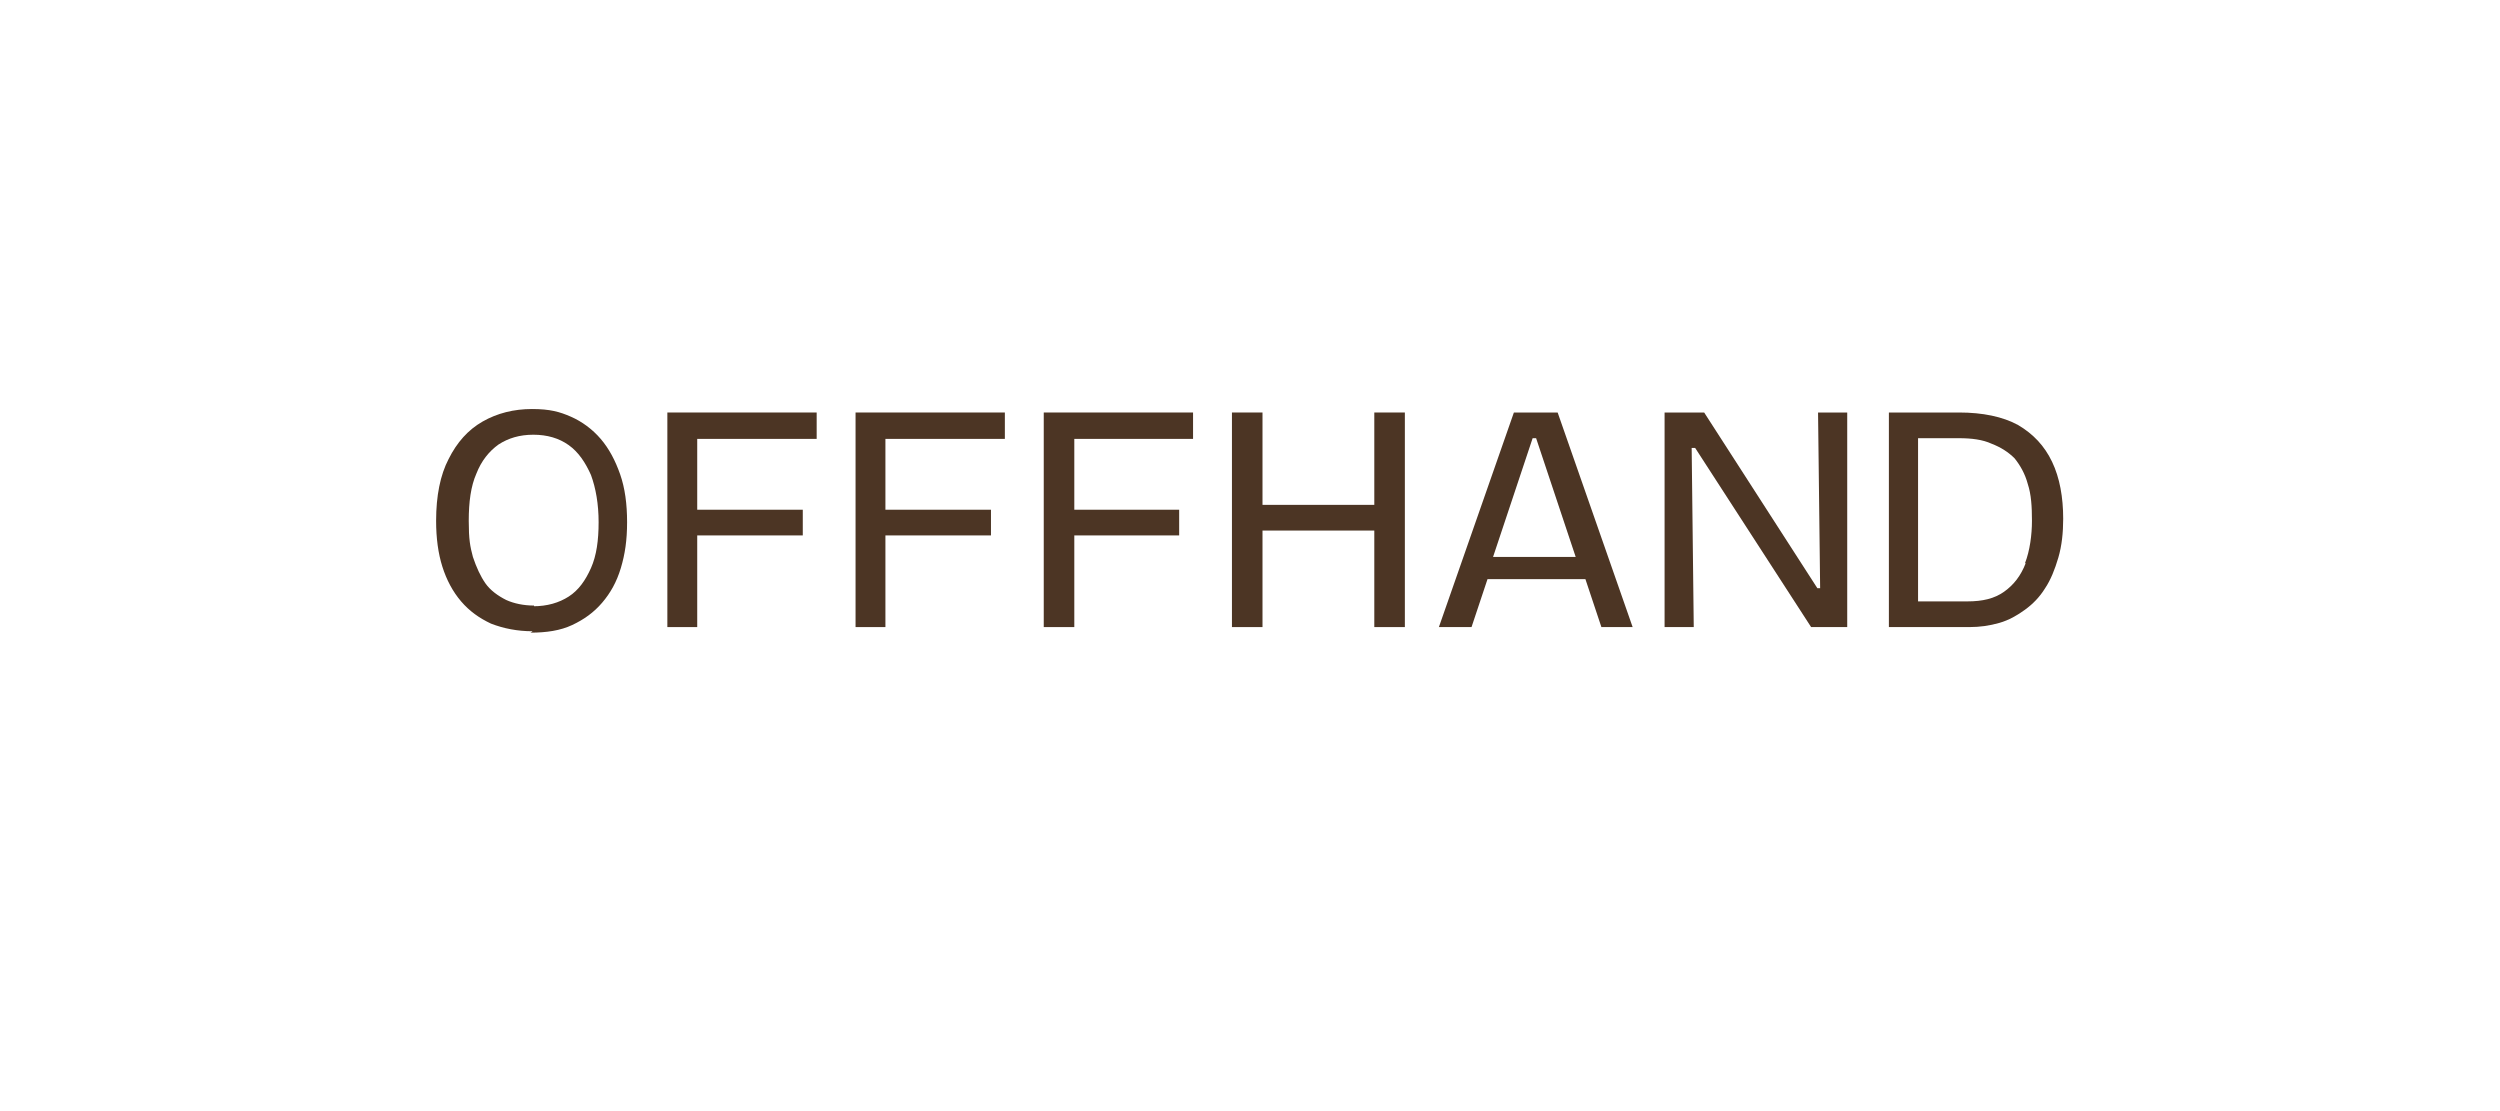
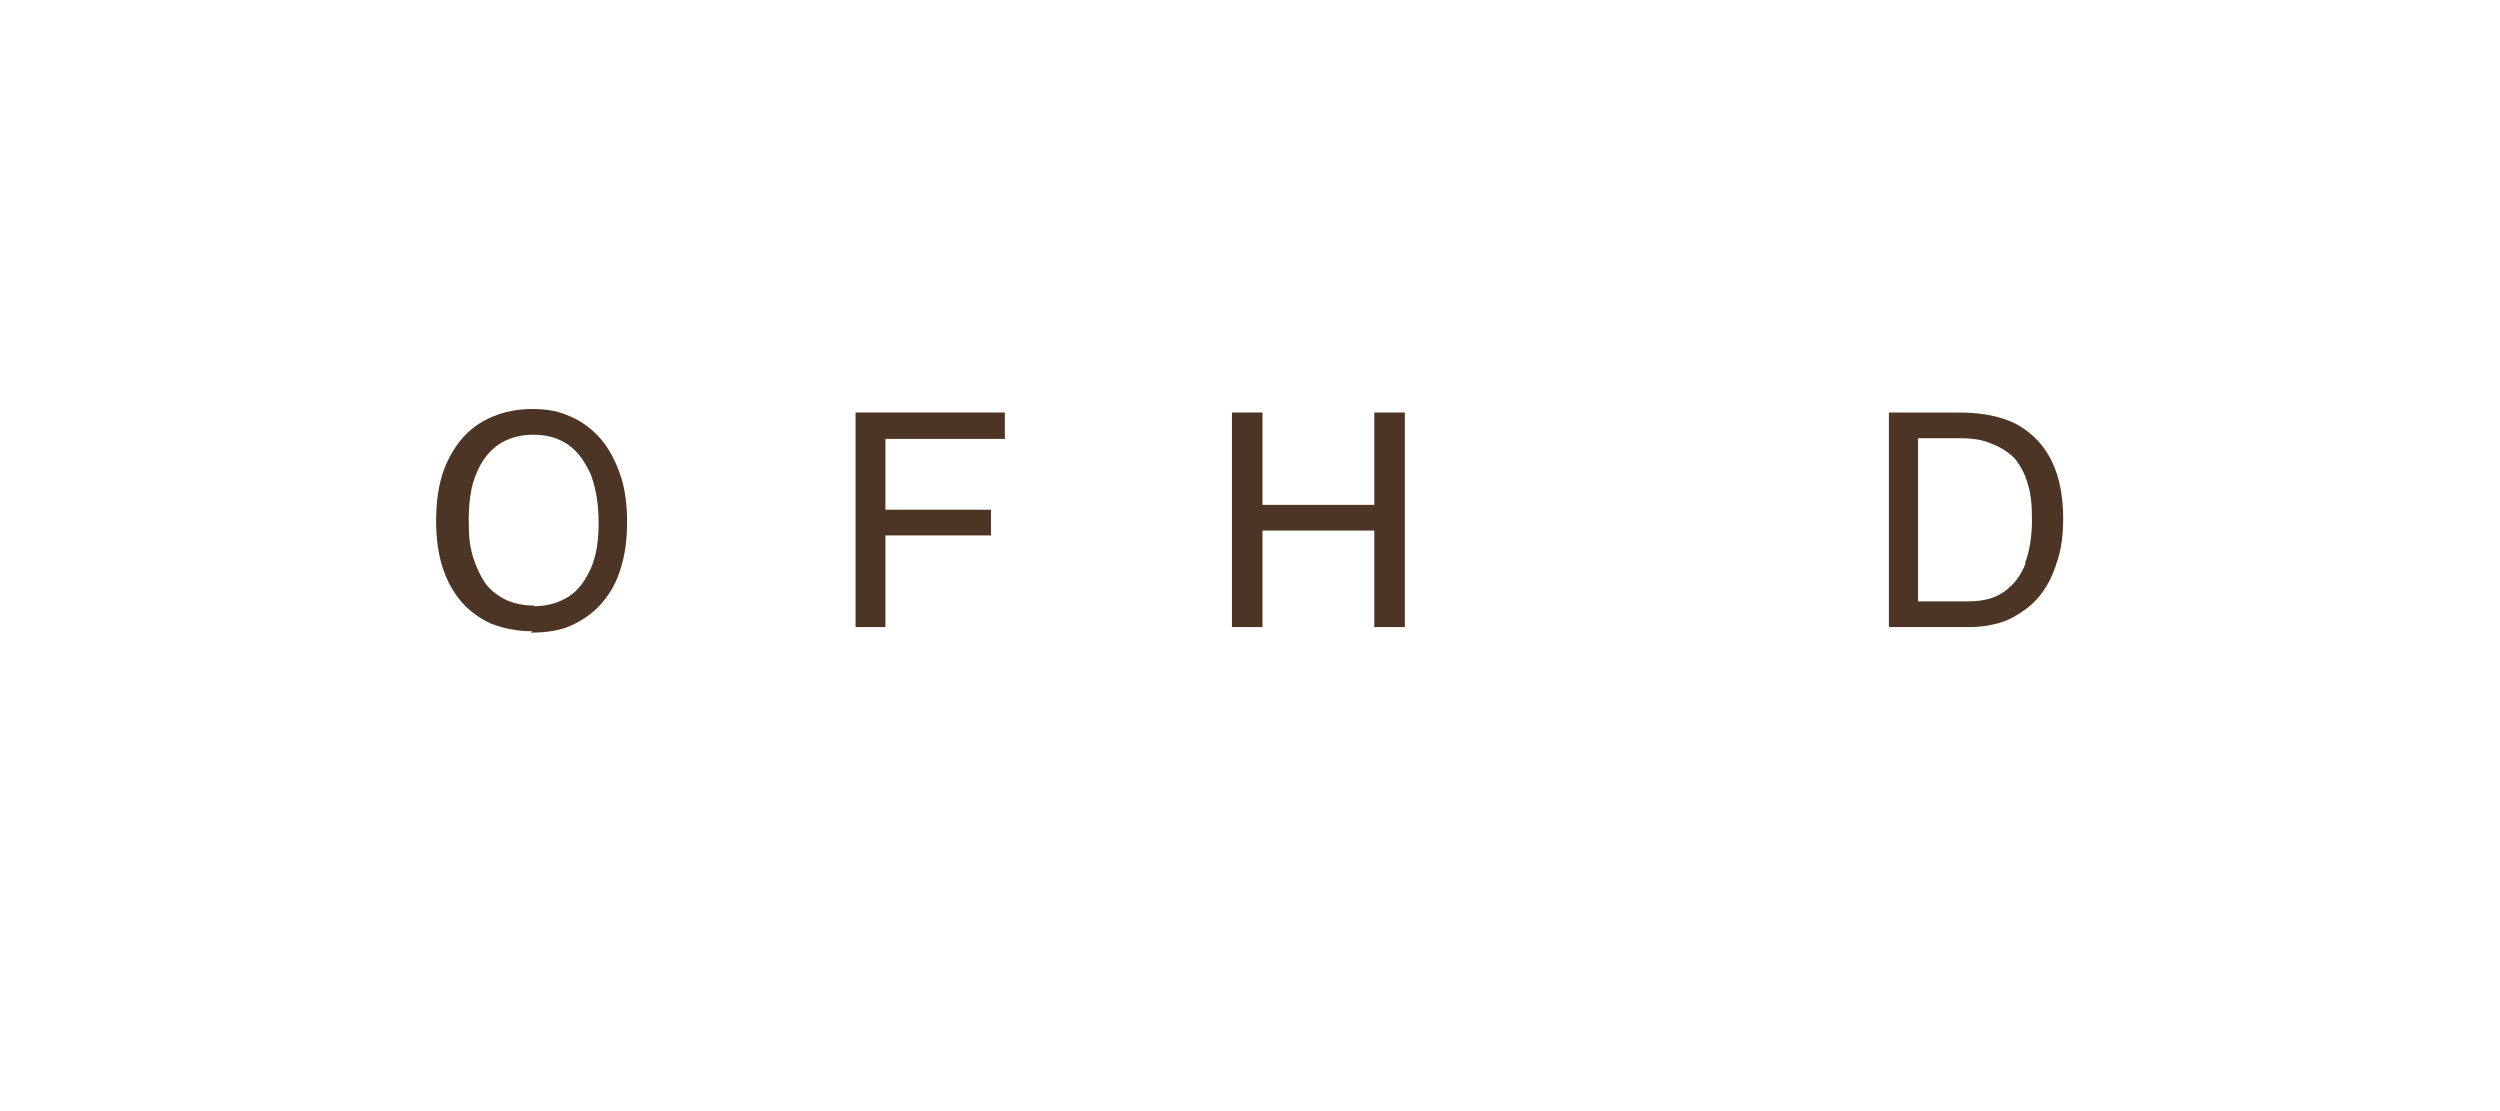
<svg xmlns="http://www.w3.org/2000/svg" viewBox="0 0 360 160" version="1.1" id="Ebene_1">
  <defs>
    <style>
      .st0 {
        fill: #4c3524;
      }
    </style>
  </defs>
  <path d="M76.7,90.9c-2.2,0-4.2-.4-6-1.1-1.7-.8-3.1-1.8-4.3-3.2s-2.1-3.1-2.7-5-.9-4.1-.9-6.6c0-3.6.6-6.6,1.8-8.9,1.2-2.4,2.8-4.2,4.9-5.4s4.5-1.8,7.1-1.8,4,.4,5.6,1.1,3.1,1.8,4.3,3.2,2.1,3.1,2.8,5.1,1,4.3,1,6.9-.3,4.6-.9,6.6-1.5,3.6-2.7,5-2.6,2.4-4.3,3.2c-1.7.8-3.7,1.1-6,1.1h0ZM76.8,87.3c2,0,3.7-.5,5.1-1.4,1.4-.9,2.4-2.3,3.2-4.1s1.1-4,1.1-6.6-.4-4.9-1.1-6.8c-.8-1.8-1.8-3.3-3.2-4.3s-3.1-1.5-5.1-1.5-3.6.5-5,1.4c-1.4,1-2.5,2.4-3.2,4.2-.8,1.8-1.1,4.1-1.1,6.8s.2,3.7.6,5.2c.5,1.5,1.1,2.8,1.8,3.8s1.8,1.8,3,2.4c1.1.5,2.5.8,4,.8v.2Z" class="st0" />
-   <polygon points="117.6 63.2 117.6 59.4 100.4 59.4 97.8 59.4 96.1 59.4 96.1 90.3 100.4 90.3 100.4 77.1 115.6 77.1 115.6 73.4 100.4 73.4 100.4 63.2 117.6 63.2" class="st0" />
  <polygon points="144.7 63.2 144.7 59.4 127.5 59.4 124.9 59.4 123.2 59.4 123.2 90.3 127.5 90.3 127.5 77.1 142.7 77.1 142.7 73.4 127.5 73.4 127.5 63.2 144.7 63.2" class="st0" />
-   <polygon points="171.8 63.2 171.8 59.4 154.7 59.4 152 59.4 150.3 59.4 150.3 90.3 154.7 90.3 154.7 77.1 169.8 77.1 169.8 73.4 154.7 73.4 154.7 63.2 171.8 63.2" class="st0" />
  <polygon points="197.9 59.4 197.9 72.7 181.8 72.7 181.8 59.4 177.4 59.4 177.4 90.3 181.8 90.3 181.8 76.4 197.9 76.4 197.9 90.3 202.3 90.3 202.3 59.4 197.9 59.4" class="st0" />
-   <path d="M230.4,90.3h4.7l-10.8-30.9h-6.3l-10.8,30.9h4.7l2.3-6.9h14.1l2.3,6.9h0ZM215,80.2l5.7-17.1h.5l5.7,17.1h-12Z" class="st0" />
-   <path d="M239.7,90.3v-30.9h5.7l16.3,25.3h.4l-.3-25.3h4.2v30.9h-5.2l-16.7-25.8h-.5l.3,25.8h-4.3Z" class="st0" />
  <path d="M295.5,66.5c-1.1-2.3-2.7-4-4.9-5.3-2.2-1.2-5.1-1.8-8.5-1.8h-10.1v30.9h11.6c1.5,0,2.9-.2,4.3-.6s2.6-1.1,3.7-1.9,2.1-1.8,2.9-3.1c.8-1.2,1.4-2.7,1.9-4.4.5-1.7.7-3.6.7-5.6,0-3.1-.5-5.9-1.6-8.2h0ZM291.7,81.1c-.7,1.8-1.7,3.1-3.1,4.1s-3.1,1.4-5.3,1.4h-7.1v-23.5h5.9c1.8,0,3.4.2,4.7.8,1.3.5,2.4,1.2,3.3,2.1.8,1,1.5,2.2,1.9,3.7.5,1.5.6,3.3.6,5.3s-.3,4.3-1,6.1h0Z" class="st0" />
</svg>